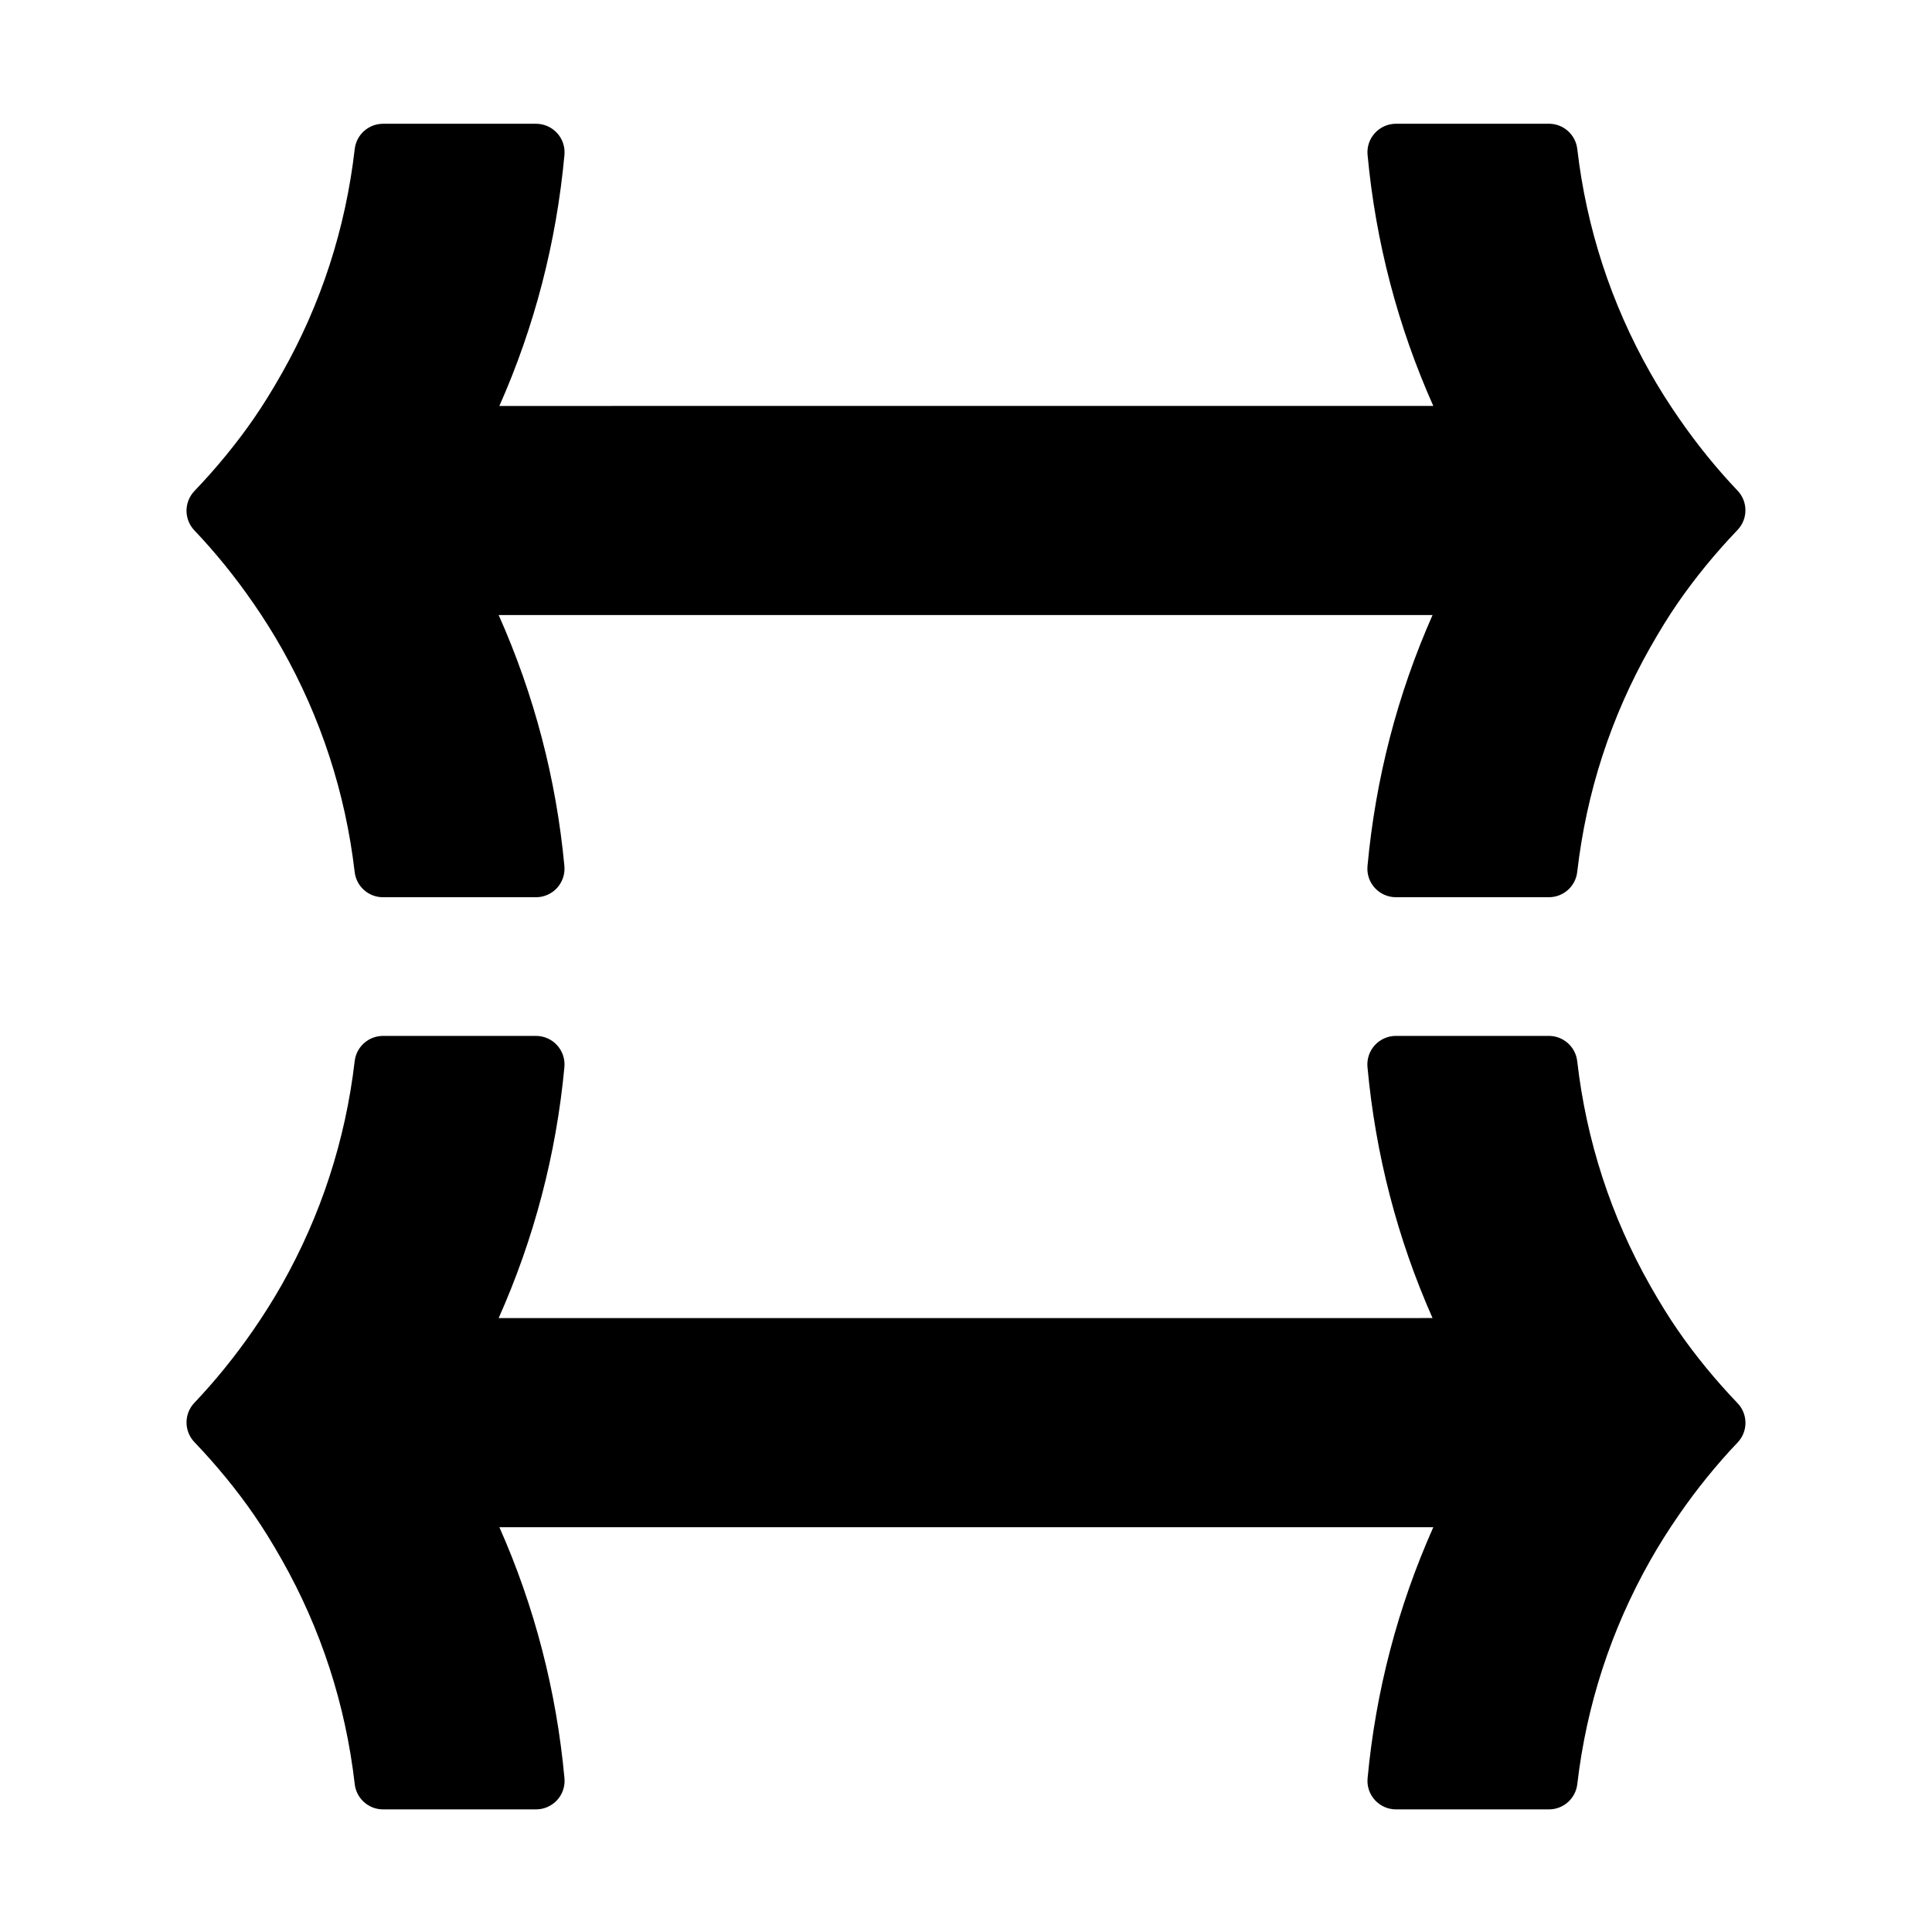
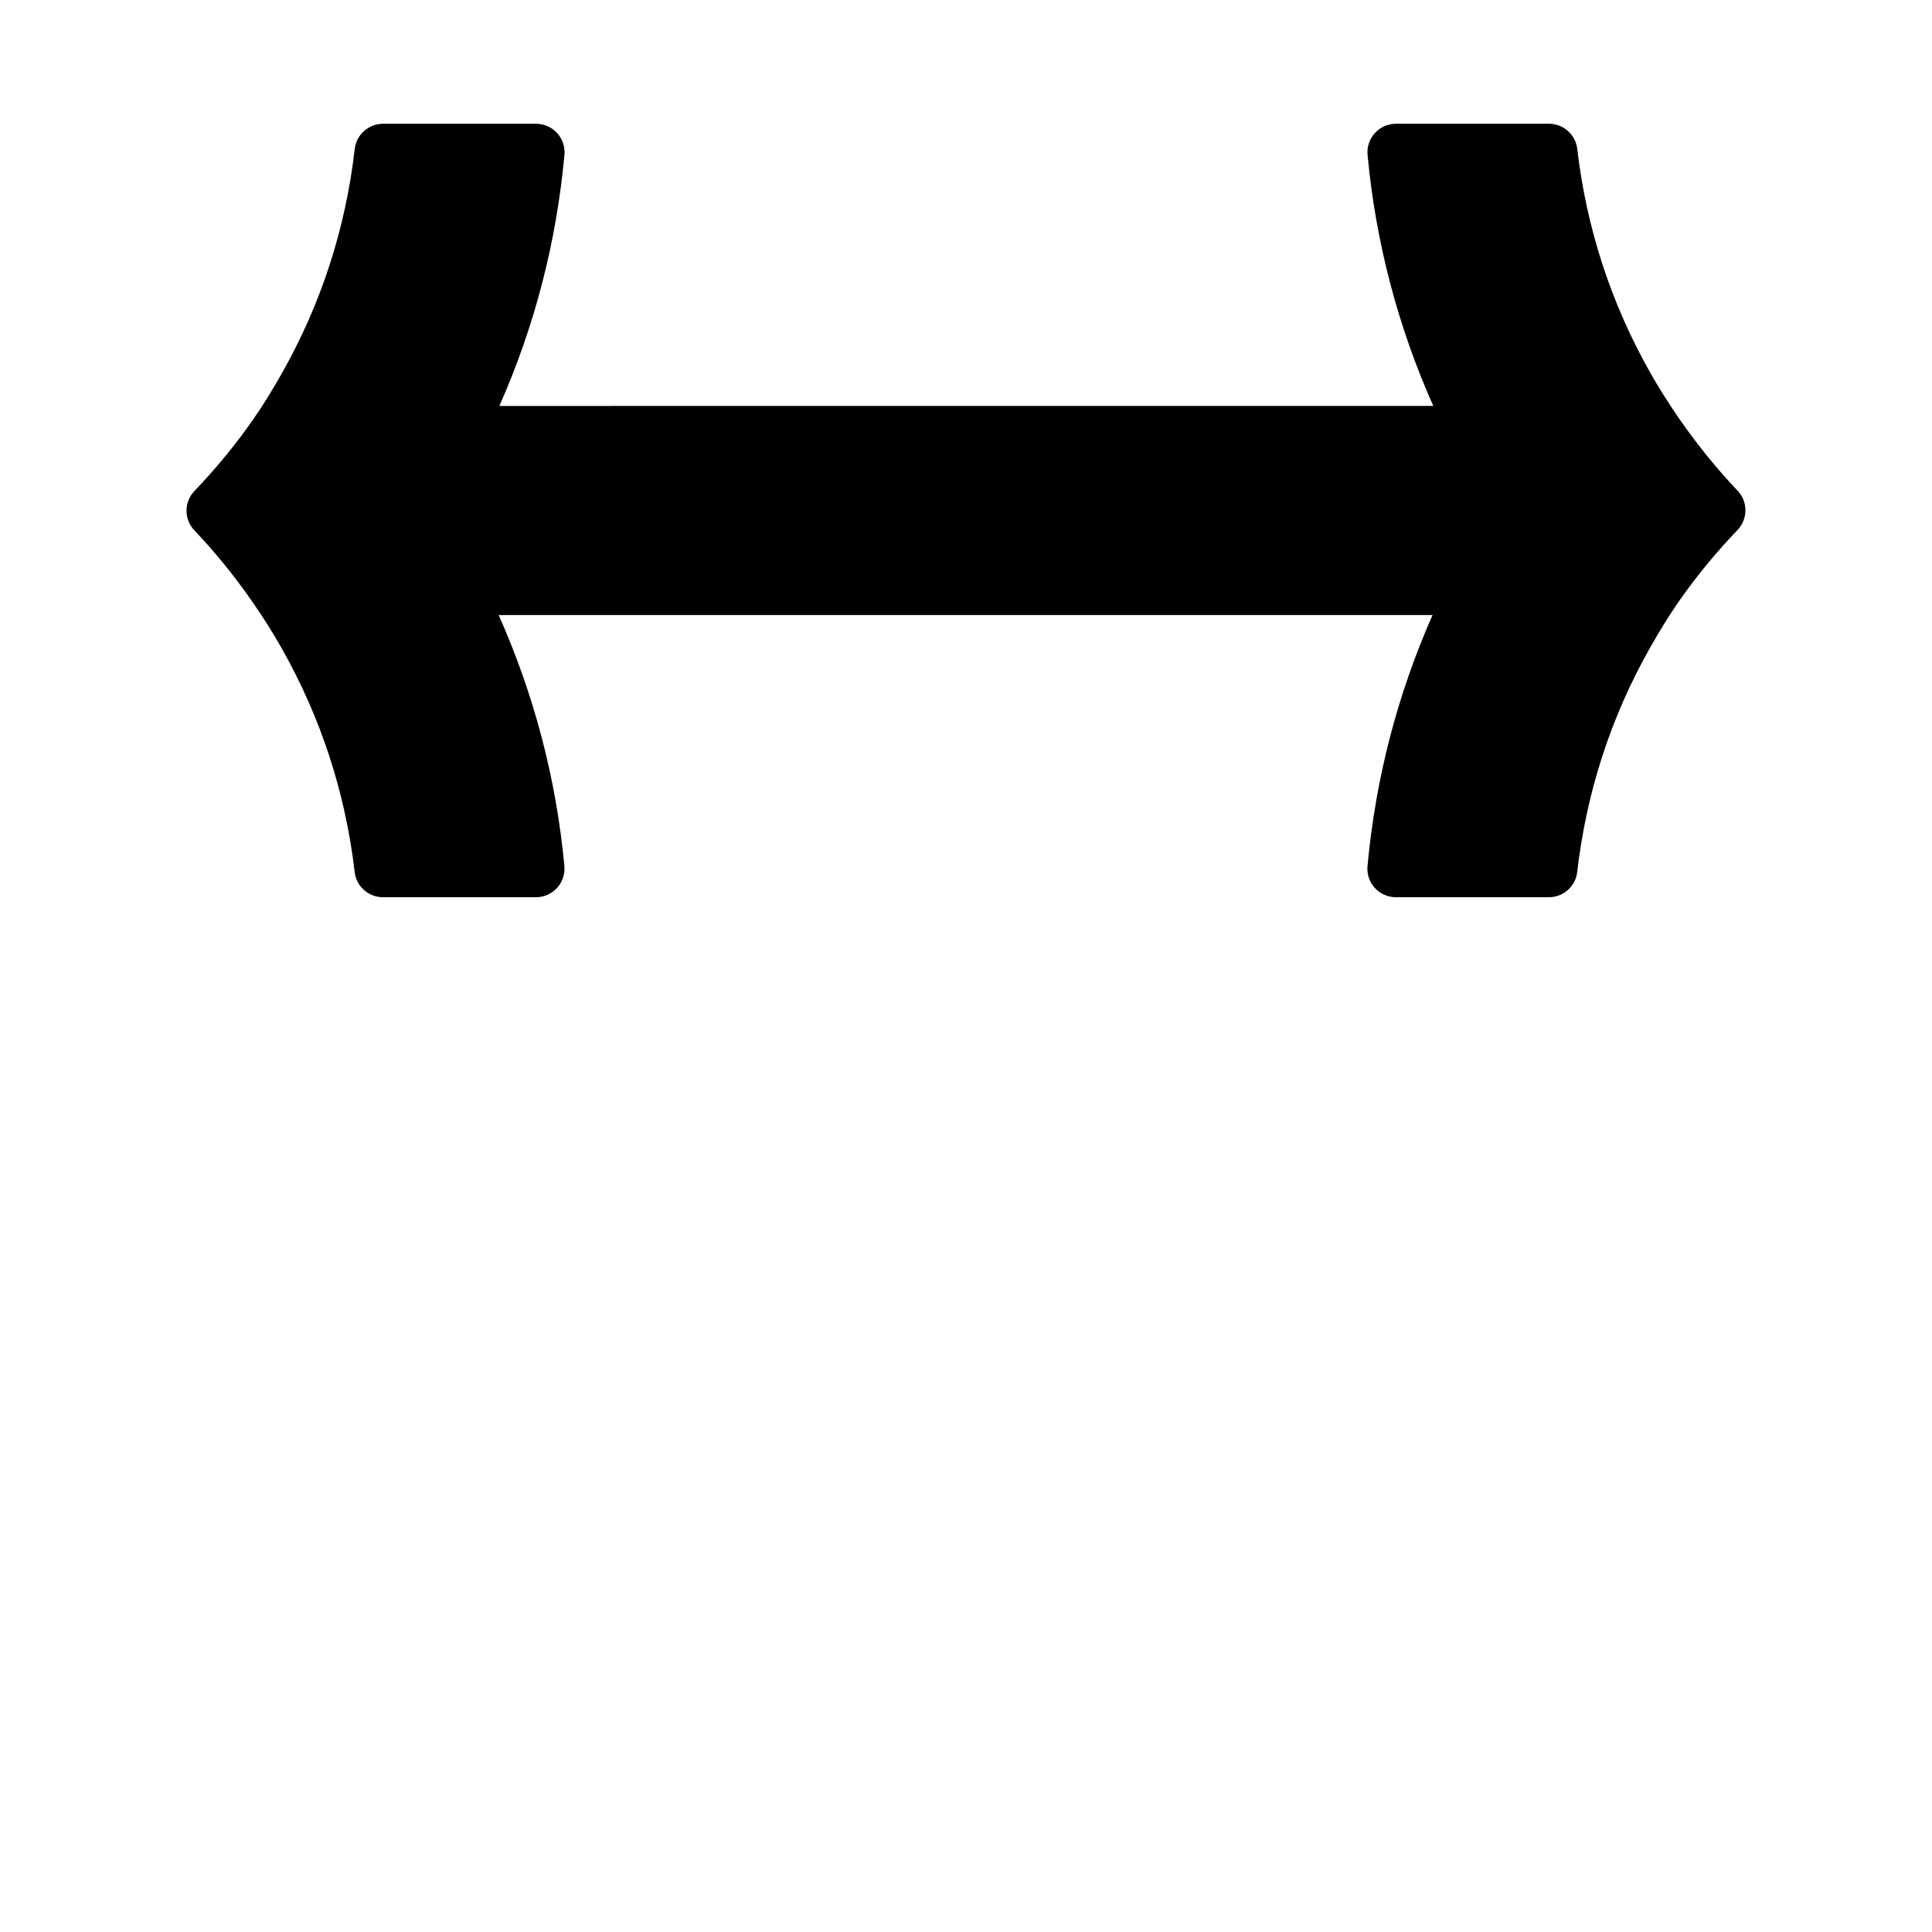
<svg xmlns="http://www.w3.org/2000/svg" fill="#000000" width="800px" height="800px" version="1.1" viewBox="144 144 512 512">
  <g>
    <path d="m211.07 303.75c2.766 3.988 5.324 8.062 7.602 12.09 10.375 18.344 16.871 38.285 19.32 59.258 0.441 3.809 3.672 6.68 7.508 6.68h40.543c2.125 0 4.156-0.898 5.586-2.469 1.43-1.578 2.137-3.672 1.941-5.793-2.16-23.086-8.012-45.402-17.418-66.52h247.49c-9.309 21.02-15.098 43.344-17.242 66.527-0.195 2.117 0.508 4.219 1.941 5.785 1.43 1.566 3.461 2.465 5.582 2.465h40.547c3.84 0 7.07-2.875 7.508-6.691 2.43-21.105 8.926-41.105 19.316-59.445 2.559-4.519 4.969-8.414 7.379-11.906 4.566-6.609 9.875-13.098 15.785-19.281 2.793-2.918 2.797-7.508 0.012-10.43-5.547-5.828-10.777-12.281-15.547-19.191-2.785-4.019-5.344-8.086-7.609-12.09-10.379-18.355-16.883-38.289-19.32-59.258-0.449-3.809-3.672-6.688-7.508-6.688h-40.543c-2.125 0-4.152 0.898-5.582 2.469-1.438 1.57-2.141 3.672-1.941 5.789 2.152 23.07 8 45.387 17.418 66.523l-247.5 0.008c9.324-21.039 15.113-43.363 17.246-66.531 0.195-2.117-0.508-4.211-1.941-5.785-1.438-1.57-3.461-2.465-5.582-2.465h-40.547c-3.84 0-7.07 2.875-7.508 6.691-2.43 21.113-8.926 41.109-19.312 59.445-2.562 4.527-4.984 8.422-7.387 11.91-4.559 6.602-9.871 13.09-15.785 19.281-2.785 2.918-2.793 7.512-0.004 10.434 5.531 5.812 10.766 12.266 15.547 19.188z" />
-     <path d="m604.46 515.85c-5.914-6.191-11.23-12.68-15.785-19.285-2.398-3.465-4.812-7.367-7.387-11.906-10.387-18.344-16.883-38.344-19.312-59.445-0.438-3.812-3.672-6.691-7.508-6.691h-40.547c-2.125 0-4.152 0.898-5.582 2.465s-2.137 3.672-1.945 5.785c2.133 23.16 7.918 45.484 17.246 66.527l-247.49 0.004c9.41-21.125 15.262-43.449 17.422-66.52 0.195-2.117-0.508-4.223-1.941-5.789-1.43-1.578-3.461-2.469-5.586-2.469h-40.543c-3.836 0-7.062 2.871-7.508 6.68-2.445 20.969-8.941 40.902-19.32 59.262-2.258 3.988-4.82 8.062-7.609 12.09-4.797 6.934-10.031 13.387-15.547 19.191-2.785 2.918-2.781 7.512 0.004 10.43 5.93 6.207 11.238 12.699 15.785 19.277 2.422 3.512 4.836 7.41 7.387 11.914 10.383 18.344 16.883 38.34 19.312 59.445 0.438 3.812 3.668 6.691 7.508 6.691h40.547c2.125 0 4.152-0.898 5.582-2.465 1.438-1.57 2.137-3.672 1.945-5.785-2.133-23.16-7.918-45.484-17.246-66.531h247.5c-9.41 21.129-15.262 43.457-17.418 66.523-0.203 2.117 0.504 4.223 1.934 5.789 1.438 1.578 3.465 2.469 5.586 2.469h40.543c3.84 0 7.059-2.871 7.508-6.68 2.438-20.965 8.938-40.898 19.316-59.258 2.254-3.984 4.816-8.062 7.609-12.098 4.785-6.918 10.02-13.371 15.559-19.191 2.785-2.922 2.777-7.512-0.012-10.43z" />
  </g>
</svg>